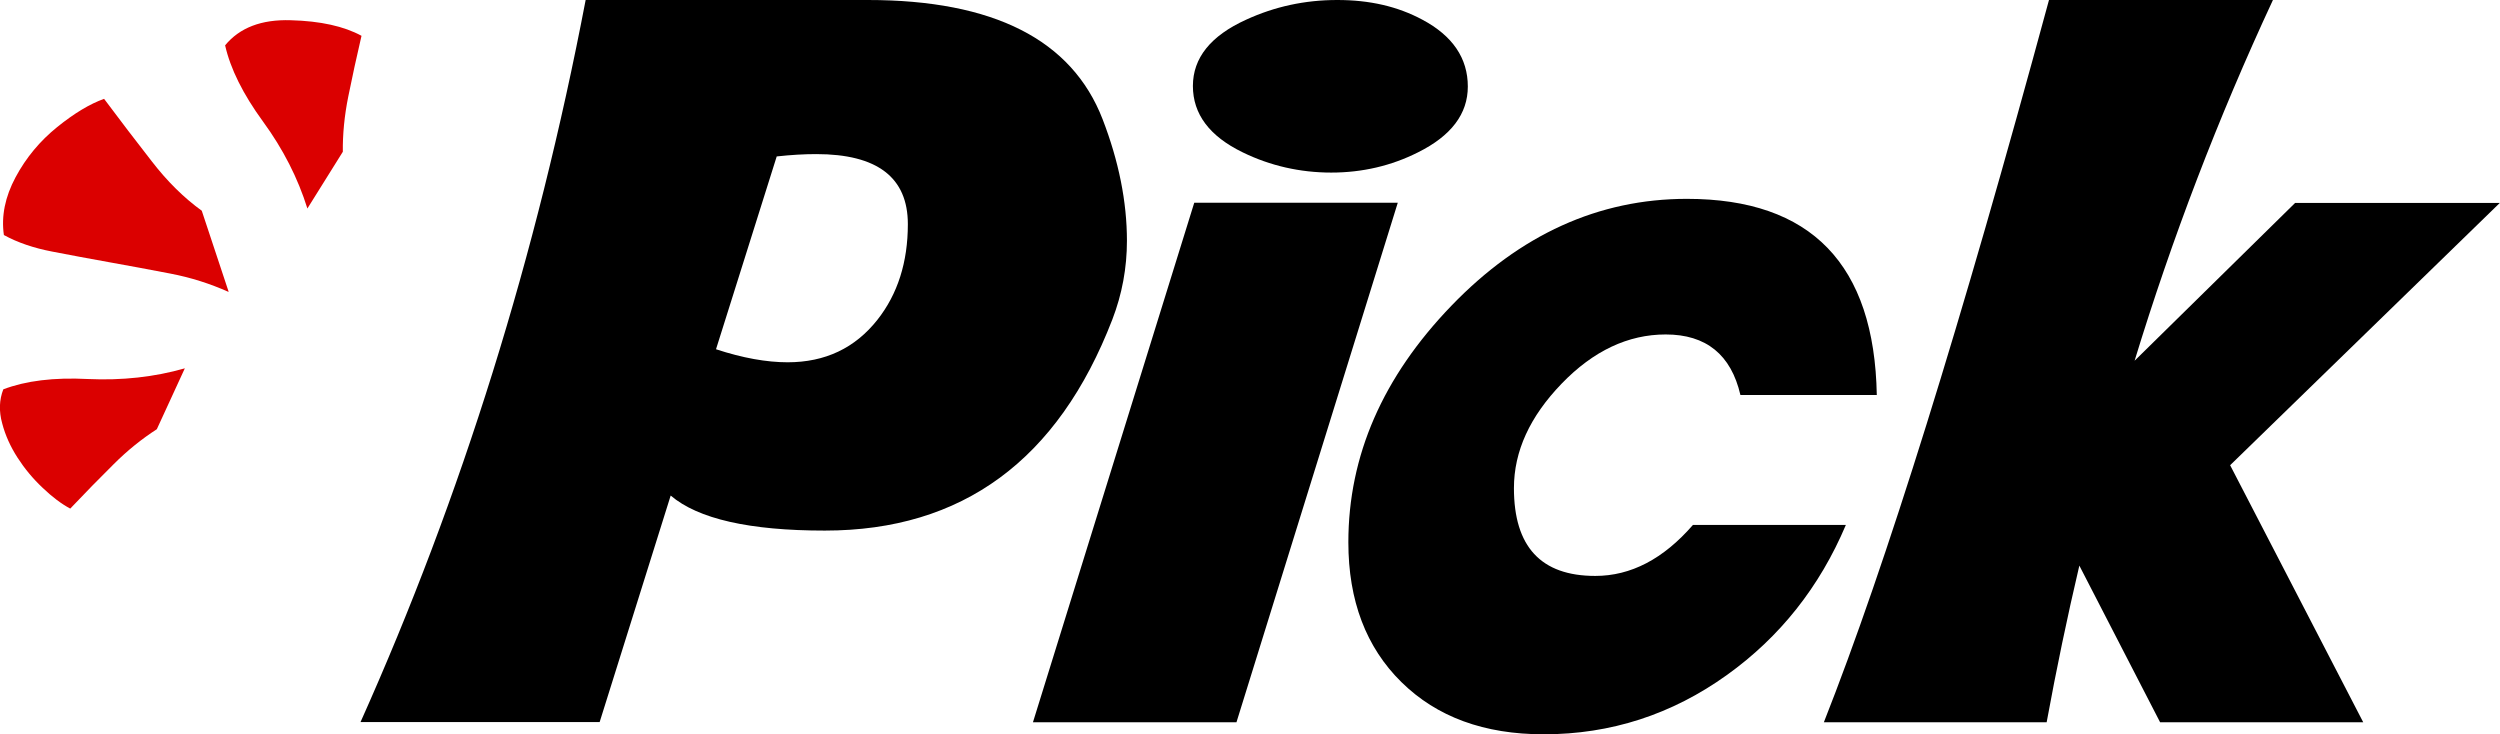
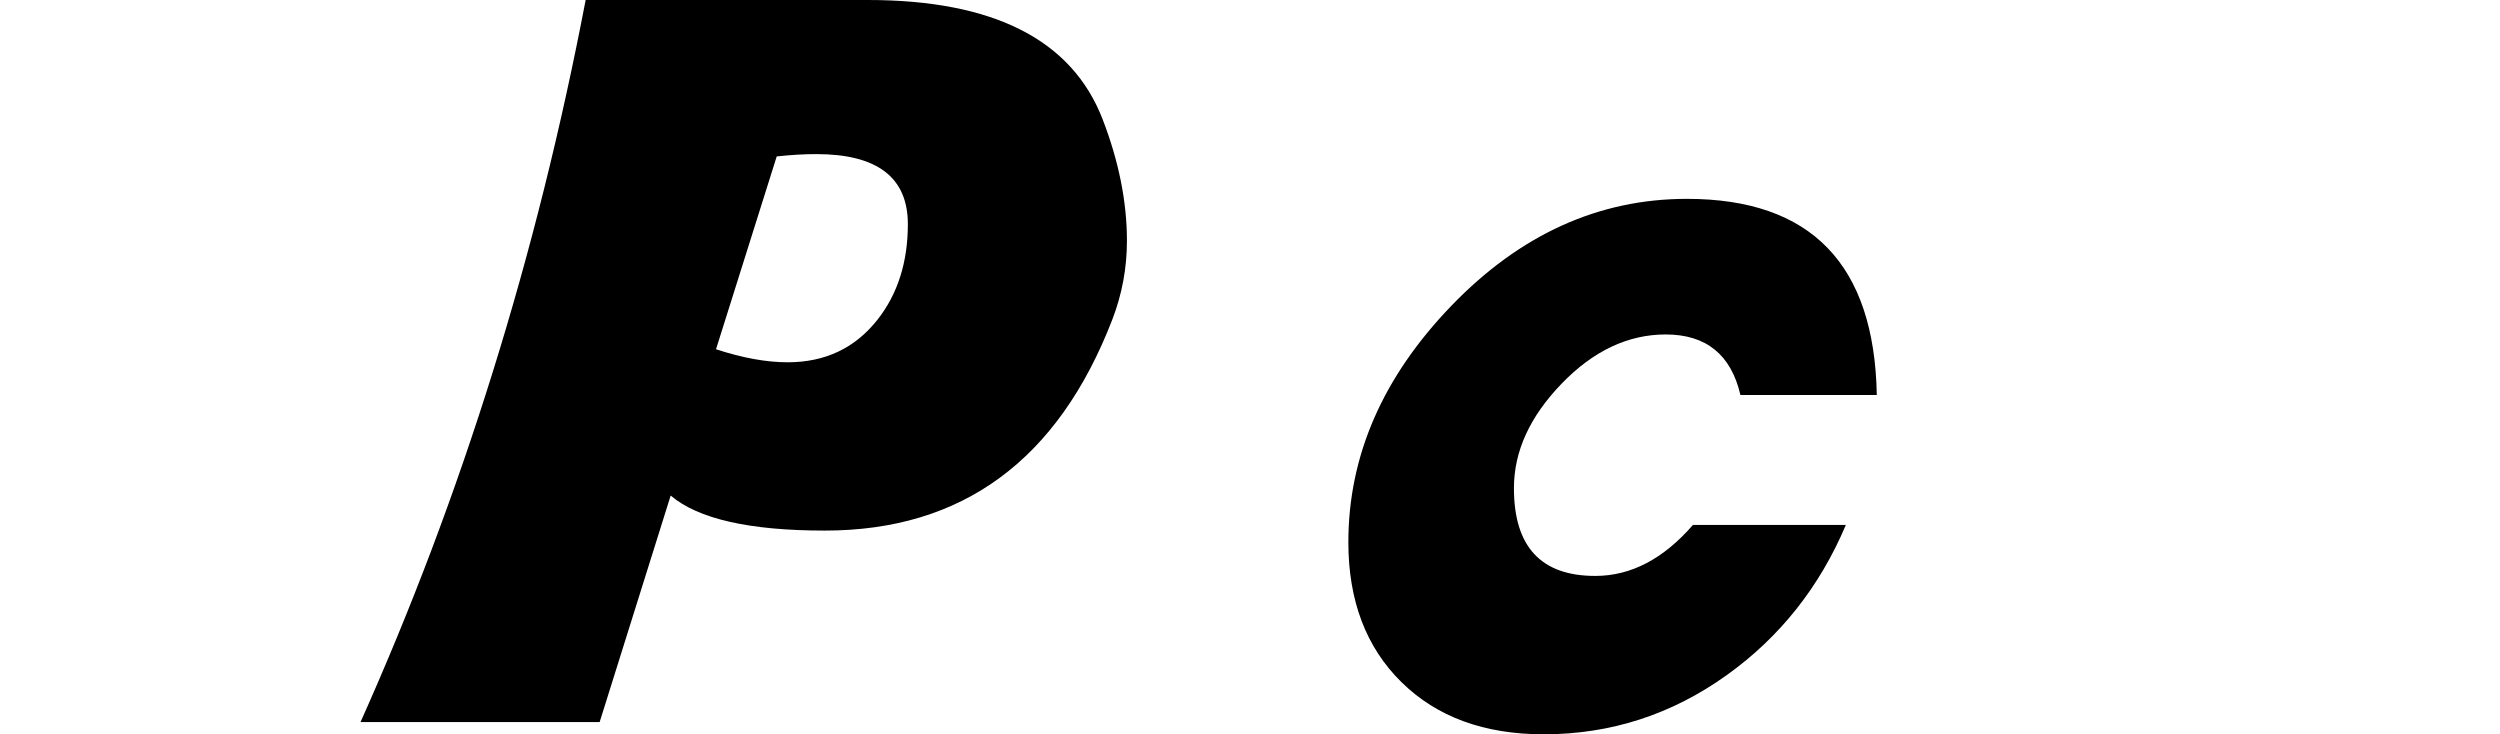
<svg xmlns="http://www.w3.org/2000/svg" id="a" viewBox="0 0 128.49 37.73">
  <defs>
    <style>.b{fill:#db0000;}</style>
  </defs>
  <path d="M57.92,12.37c0,1.4-.25,2.75-.75,4.05-2.79,7.23-7.71,10.85-14.78,10.85-3.87,0-6.51-.6-7.92-1.8l-3.65,11.64h-12.29C23.73,25.5,27.59,13.13,30.1,0h14.5c6.46,0,10.49,2.04,12.07,6.13.83,2.15,1.25,4.24,1.25,6.25ZM46.66,11.52c0-2.4-1.57-3.6-4.71-3.6-.62,0-1.3.04-2.03.12l-3.12,9.91c1.37.45,2.6.67,3.68.67,1.93,0,3.47-.73,4.62-2.19,1.04-1.32,1.56-2.96,1.56-4.91Z" />
-   <path d="M71.84,10.42l-8.29,26.7h-10.46l8.29-26.7h10.46ZM75.44,4.45c0,1.4-.85,2.53-2.56,3.38-1.37.69-2.86,1.04-4.46,1.04s-3.14-.35-4.55-1.04c-1.71-.83-2.56-1.97-2.56-3.41s.91-2.58,2.74-3.41c1.46-.67,3.01-1.01,4.68-1.01s3.1.33,4.37,1.01c1.56.83,2.34,1.98,2.34,3.44Z" />
  <path d="M96.47,20.3h-7.02c-.48-2.07-1.76-3.11-3.84-3.11-1.93,0-3.72.84-5.35,2.53-1.63,1.69-2.45,3.47-2.45,5.37,0,3.01,1.39,4.51,4.18,4.51,1.83,0,3.5-.87,5.02-2.62h7.86c-1.35,3.19-3.39,5.76-6.11,7.71-2.83,2.03-5.97,3.05-9.42,3.05-3.06,0-5.49-.89-7.31-2.68-1.82-1.79-2.73-4.19-2.73-7.19,0-4.45,1.77-8.5,5.3-12.16,3.53-3.66,7.57-5.49,12.1-5.49,6.38,0,9.64,3.36,9.76,10.09Z" />
-   <path d="M128.49,10.42l-13.87,13.49,6.84,13.21h-10.44l-4.15-8.05c-.62,2.64-1.18,5.32-1.68,8.05h-11.45c3.18-8.05,7.04-20.42,11.57-37.12h11.51c-2.83,6.08-5.19,12.26-7.11,18.54l8.25-8.11h10.52Z" />
-   <path class="b" d="M8.06,22.06c-.76.49-1.5,1.08-2.22,1.8-.72.71-1.46,1.47-2.23,2.28-.45-.24-.93-.6-1.42-1.07-.5-.47-.93-.99-1.29-1.55-.36-.56-.63-1.15-.79-1.77-.17-.62-.15-1.2.06-1.74,1.15-.44,2.6-.62,4.35-.53,1.75.08,3.41-.1,4.98-.55l-1.44,3.13ZM11.74,15c-.94-.42-1.94-.74-2.99-.94s-2.1-.4-3.12-.58-2.01-.37-2.95-.55c-.94-.18-1.77-.46-2.48-.85-.14-.97.06-1.96.6-2.97s1.26-1.87,2.14-2.58c.88-.71,1.68-1.19,2.41-1.45.82,1.1,1.64,2.17,2.45,3.21.81,1.05,1.67,1.89,2.57,2.54l1.38,4.16ZM15.8,10.72c-.49-1.57-1.25-3.06-2.28-4.47-1.03-1.41-1.68-2.72-1.95-3.92.74-.9,1.86-1.34,3.38-1.29,1.52.04,2.73.31,3.63.8-.25,1.08-.48,2.12-.68,3.12-.2.99-.29,1.94-.28,2.84l-1.83,2.93Z" />
</svg>